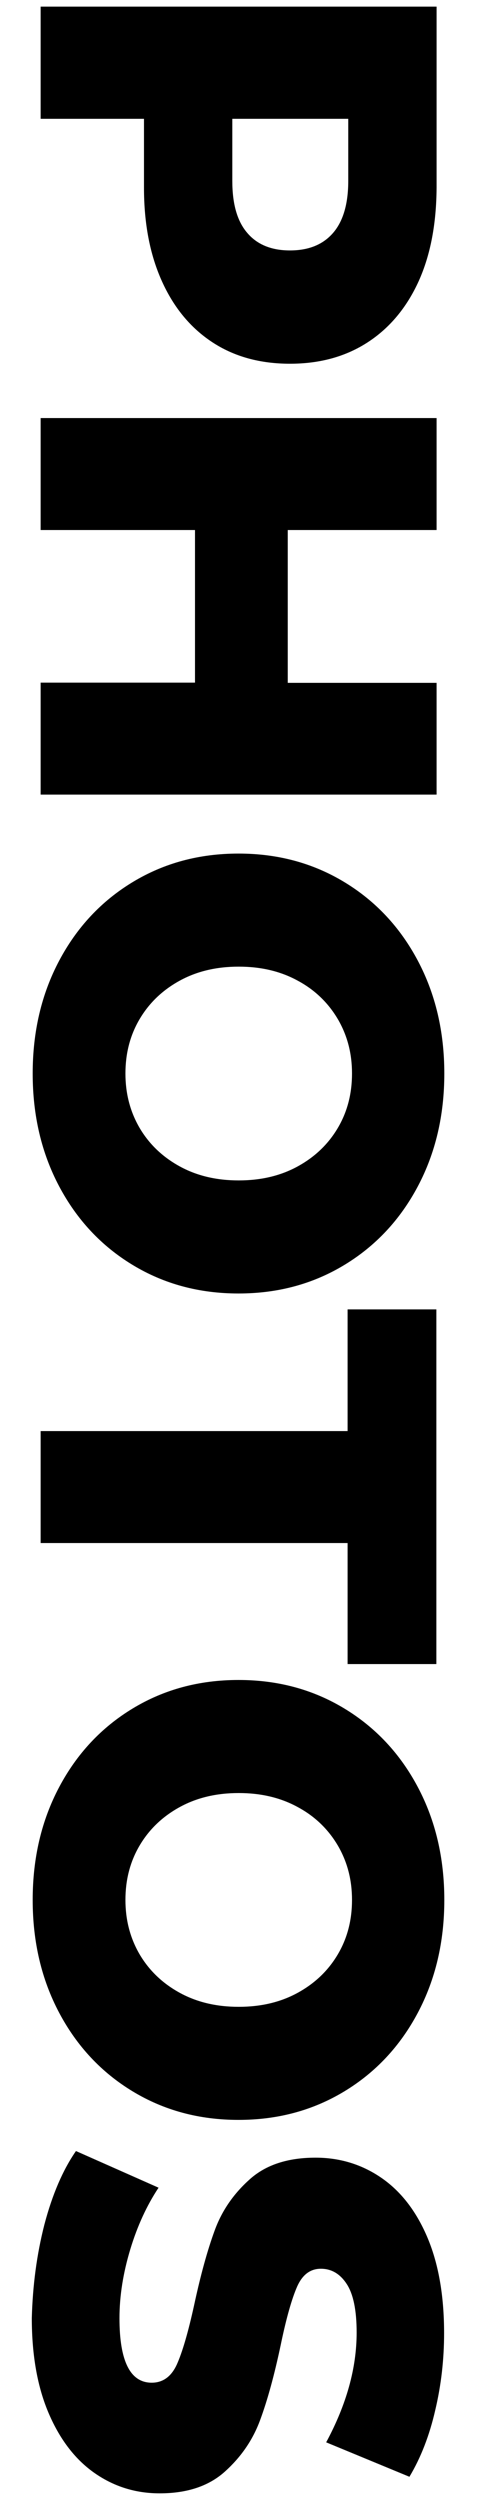
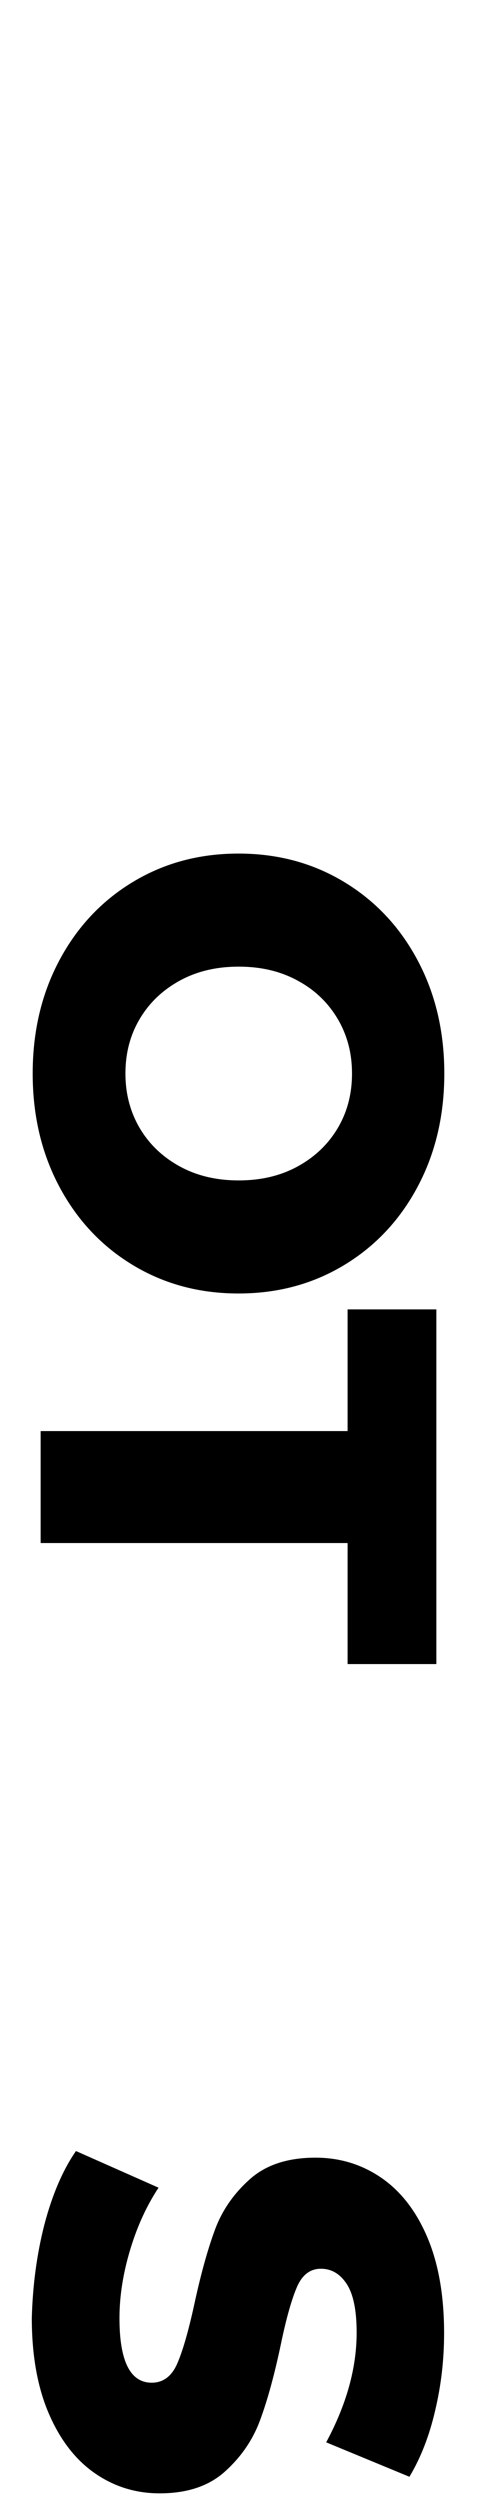
<svg xmlns="http://www.w3.org/2000/svg" version="1.1" id="Layer_1" x="0px" y="0px" viewBox="0 0 216 1132" style="enable-background:new 0 0 216 1132;" xml:space="preserve">
  <g>
-     <path d="M189.6,127.3c-5.4,11.9-13.1,21.2-23.1,27.7c-10,6.5-21.7,9.7-35.2,9.7c-13.5,0-25.2-3.2-35.1-9.7   c-9.9-6.5-17.5-15.7-22.9-27.7c-5.4-12-8.1-26-8.1-42.3V53.8H18.4V3h179.3v82C197.6,101.2,195,115.3,189.6,127.3z M112,105.5   c4.5,5.3,11,7.9,19.3,7.9c8.4,0,14.9-2.6,19.5-7.9c4.6-5.3,6.9-13.2,6.9-23.6V53.8h-52.5v28.2C105.2,92.3,107.4,100.2,112,105.5z" />
-     <path d="M197.6,359.8H18.4v-50.7h69.9V240H18.4v-50.7h179.3V240h-67.4v69.2h67.4V359.8z" />
    <path d="M26.8,435c8-15.1,19.1-27,33.3-35.6c14.2-8.6,30.1-12.9,47.9-12.9c17.8,0,33.7,4.3,47.9,12.9c14.2,8.6,25.3,20.5,33.3,35.6   c8,15.1,12,32.1,12,51.1s-4,36-12,51.1c-8,15.1-19.1,27-33.3,35.6c-14.2,8.6-30.1,12.9-47.9,12.9c-17.8,0-33.7-4.3-47.9-12.9   c-14.2-8.6-25.3-20.5-33.3-35.6c-8-15.1-12-32.1-12-51.1S18.8,450.1,26.8,435z M63.2,510.7c4.3,7.3,10.3,13.1,18.1,17.4   c7.8,4.3,16.7,6.4,26.8,6.4c10.1,0,19-2.1,26.8-6.4c7.8-4.3,13.8-10.1,18.1-17.4c4.3-7.3,6.4-15.5,6.4-24.6   c0-9.1-2.1-17.2-6.4-24.6c-4.3-7.3-10.3-13.2-18.1-17.4c-7.8-4.3-16.7-6.4-26.8-6.4c-10.1,0-19,2.1-26.8,6.4   c-7.8,4.3-13.8,10.1-18.1,17.4c-4.3,7.3-6.4,15.5-6.4,24.6C56.8,495.1,58.9,503.3,63.2,510.7z" />
    <path d="M157.4,648v-55.1h40.2v160.6h-40.2v-54.8H18.4V648H157.4z" />
-     <path d="M26.8,809.2c8-15.1,19.1-27,33.3-35.6c14.2-8.6,30.1-12.9,47.9-12.9c17.8,0,33.7,4.3,47.9,12.9   c14.2,8.6,25.3,20.5,33.3,35.6c8,15.1,12,32.1,12,51.1s-4,36-12,51.1c-8,15.1-19.1,27-33.3,35.6c-14.2,8.6-30.1,12.9-47.9,12.9   c-17.8,0-33.7-4.3-47.9-12.9c-14.2-8.6-25.3-20.5-33.3-35.6c-8-15.1-12-32.1-12-51.1S18.8,824.3,26.8,809.2z M63.2,884.9   c4.3,7.3,10.3,13.1,18.1,17.4c7.8,4.3,16.7,6.4,26.8,6.4c10.1,0,19-2.1,26.8-6.4c7.8-4.3,13.8-10.1,18.1-17.4   c4.3-7.3,6.4-15.5,6.4-24.6c0-9.1-2.1-17.2-6.4-24.6c-4.3-7.3-10.3-13.2-18.1-17.4c-7.8-4.3-16.7-6.4-26.8-6.4   c-10.1,0-19,2.1-26.8,6.4c-7.8,4.3-13.8,10.1-18.1,17.4c-4.3,7.3-6.4,15.5-6.4,24.6C56.8,869.3,58.9,877.5,63.2,884.9z" />
    <path d="M20.1,1007.3c3.6-13.7,8.4-24.8,14.3-33.3l37.4,16.6c-5.3,8-9.6,17.3-12.8,27.9c-3.2,10.6-4.9,21-4.9,31.2   c0,19.5,4.9,29.2,14.6,29.2c5.1,0,8.9-2.8,11.4-8.3c2.5-5.6,5.1-14.5,7.8-26.8c2.9-13.5,6-24.8,9.3-33.8c3.3-9.1,8.7-16.8,16-23.3   c7.3-6.5,17.2-9.7,29.7-9.7c10.9,0,20.8,3,29.6,9c8.8,6,15.8,14.9,20.9,26.8c5.1,11.9,7.7,26.4,7.7,43.7c0,11.8-1.3,23.4-4,34.8   c-2.6,11.4-6.5,21.5-11.7,30.2l-37.7-15.6c9.2-17.1,13.8-33.6,13.8-49.7c0-10.1-1.5-17.4-4.5-22c-3-4.6-6.9-6.9-11.7-6.9   c-4.8,0-8.4,2.7-10.8,8.2c-2.4,5.5-4.9,14.3-7.4,26.4c-2.9,13.7-6,25-9.3,33.9c-3.3,9-8.6,16.7-15.9,23.3   c-7.3,6.6-17.1,9.9-29.6,9.9c-10.8,0-20.5-3-29.2-9c-8.7-6-15.7-14.9-20.9-26.9c-5.2-12-7.8-26.5-7.8-43.5   C14.8,1035,16.6,1021,20.1,1007.3z" />
  </g>
</svg>